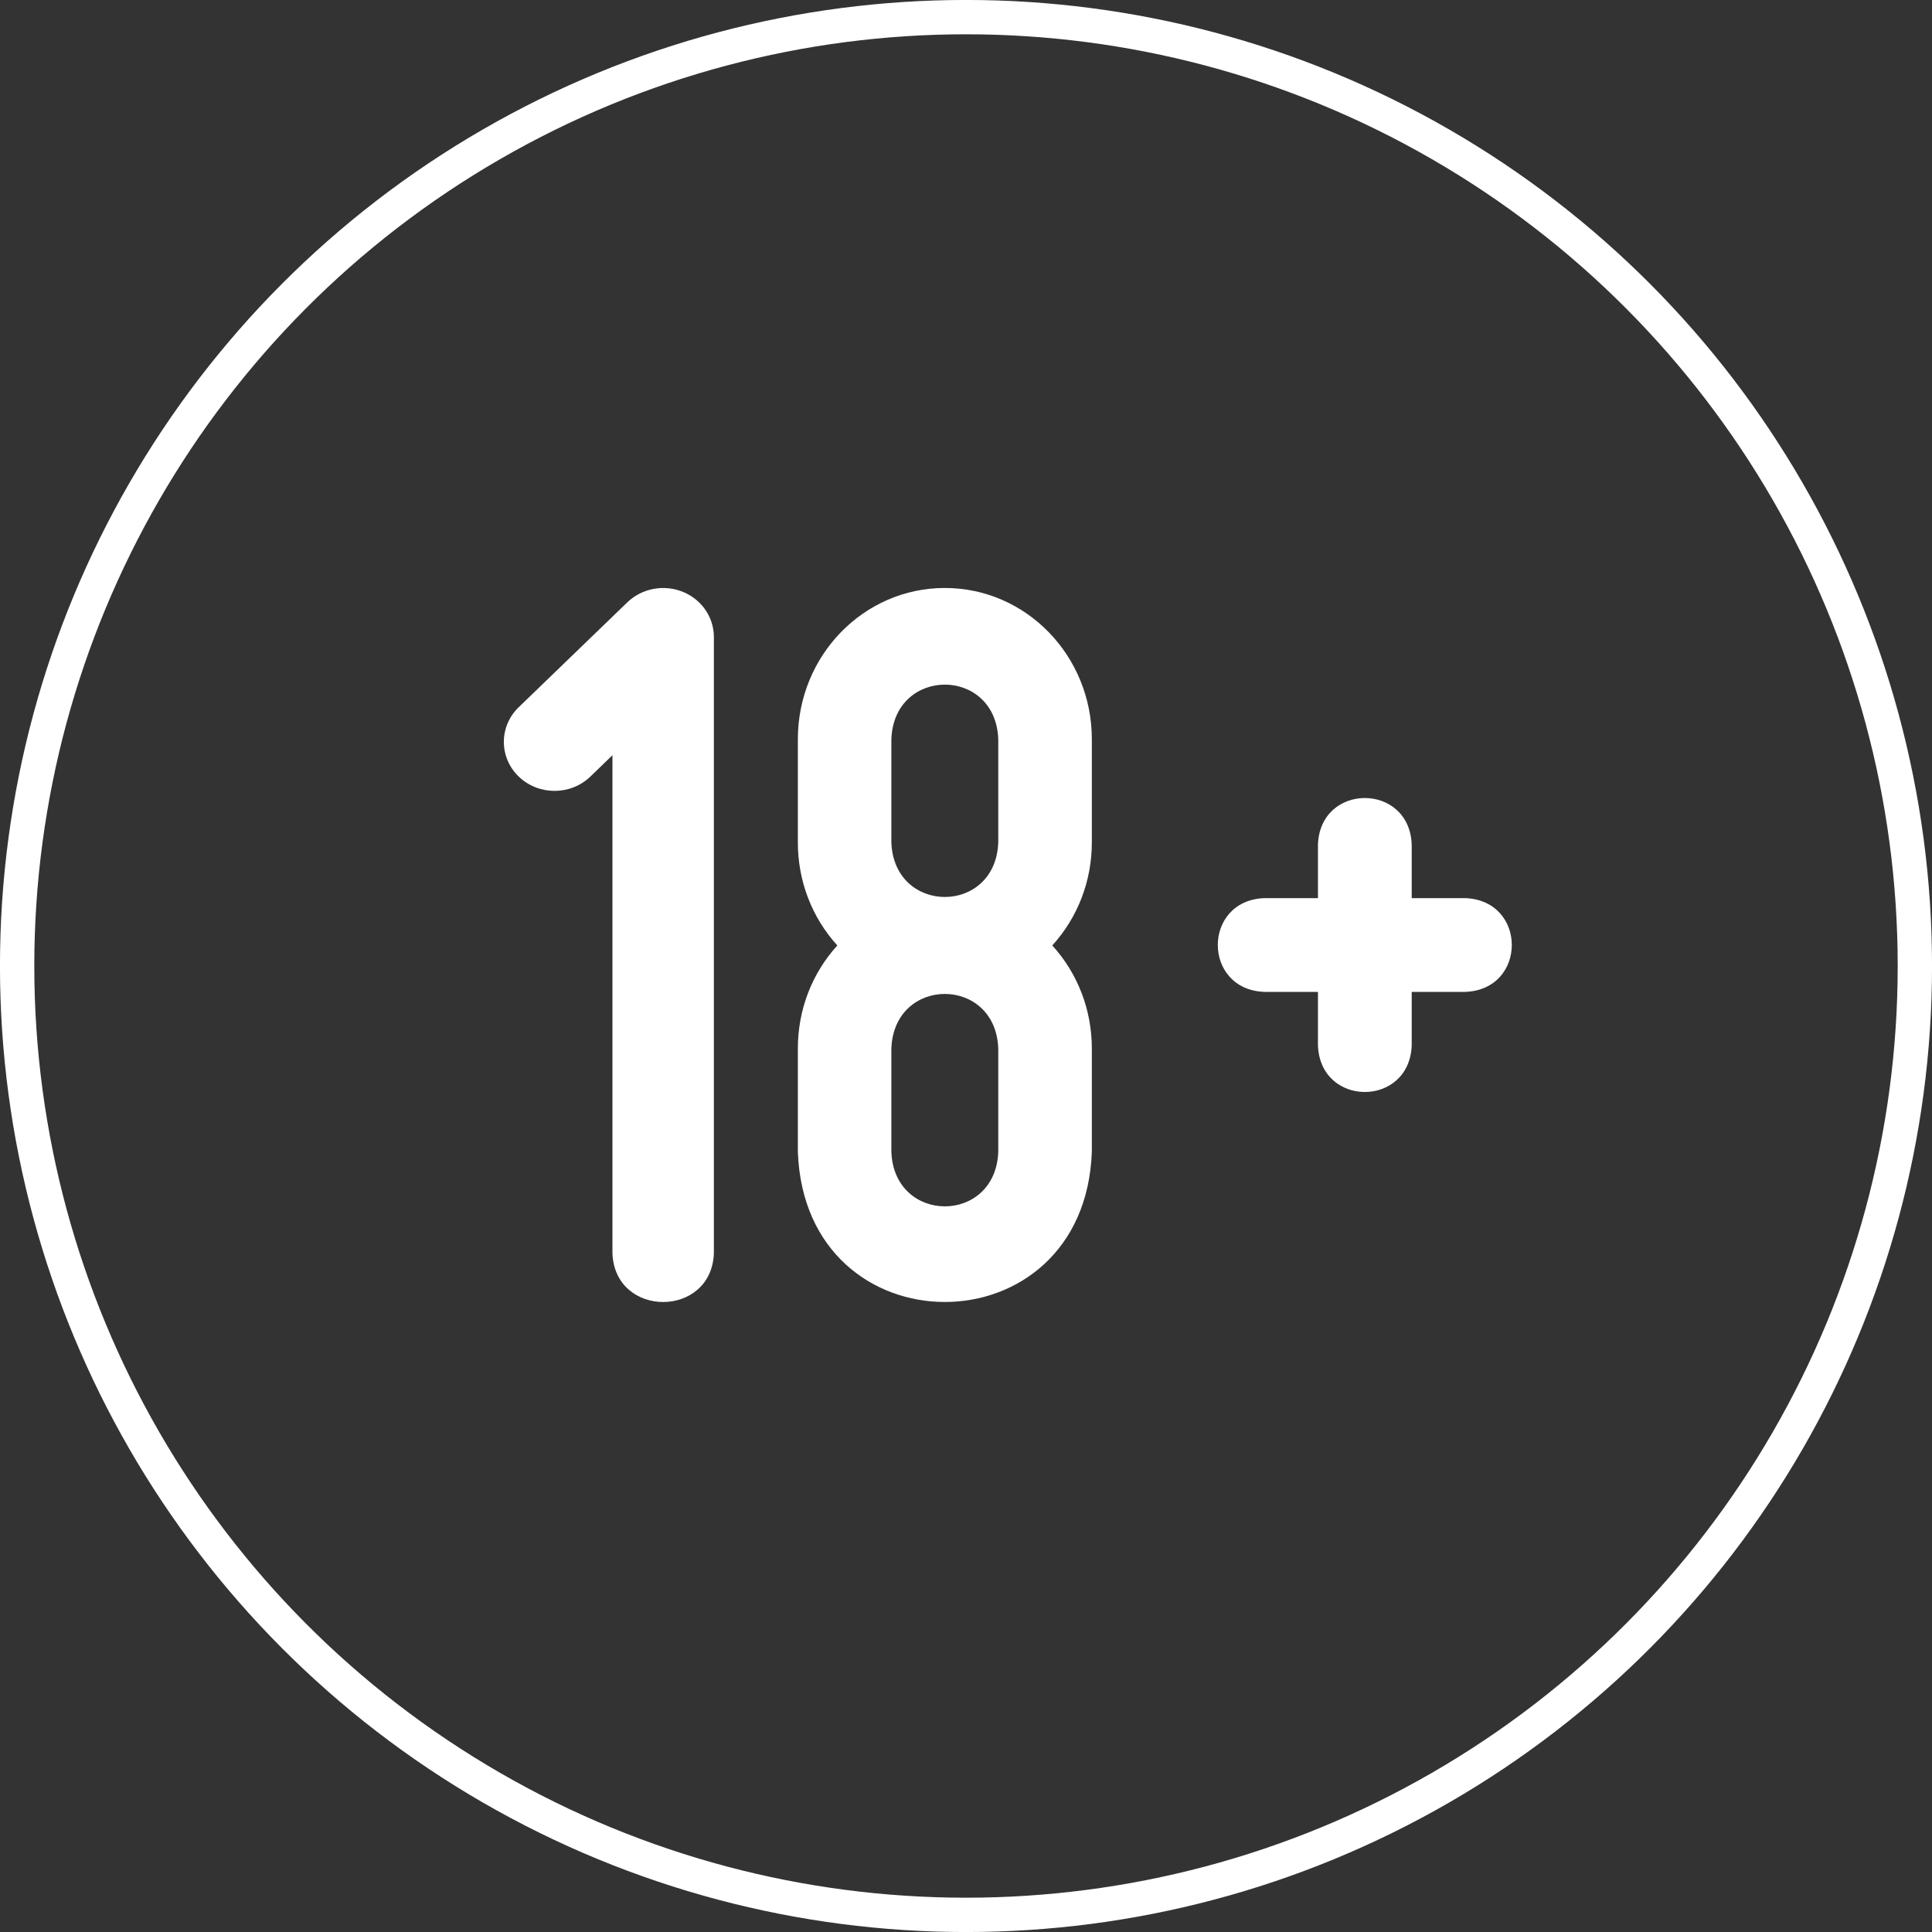
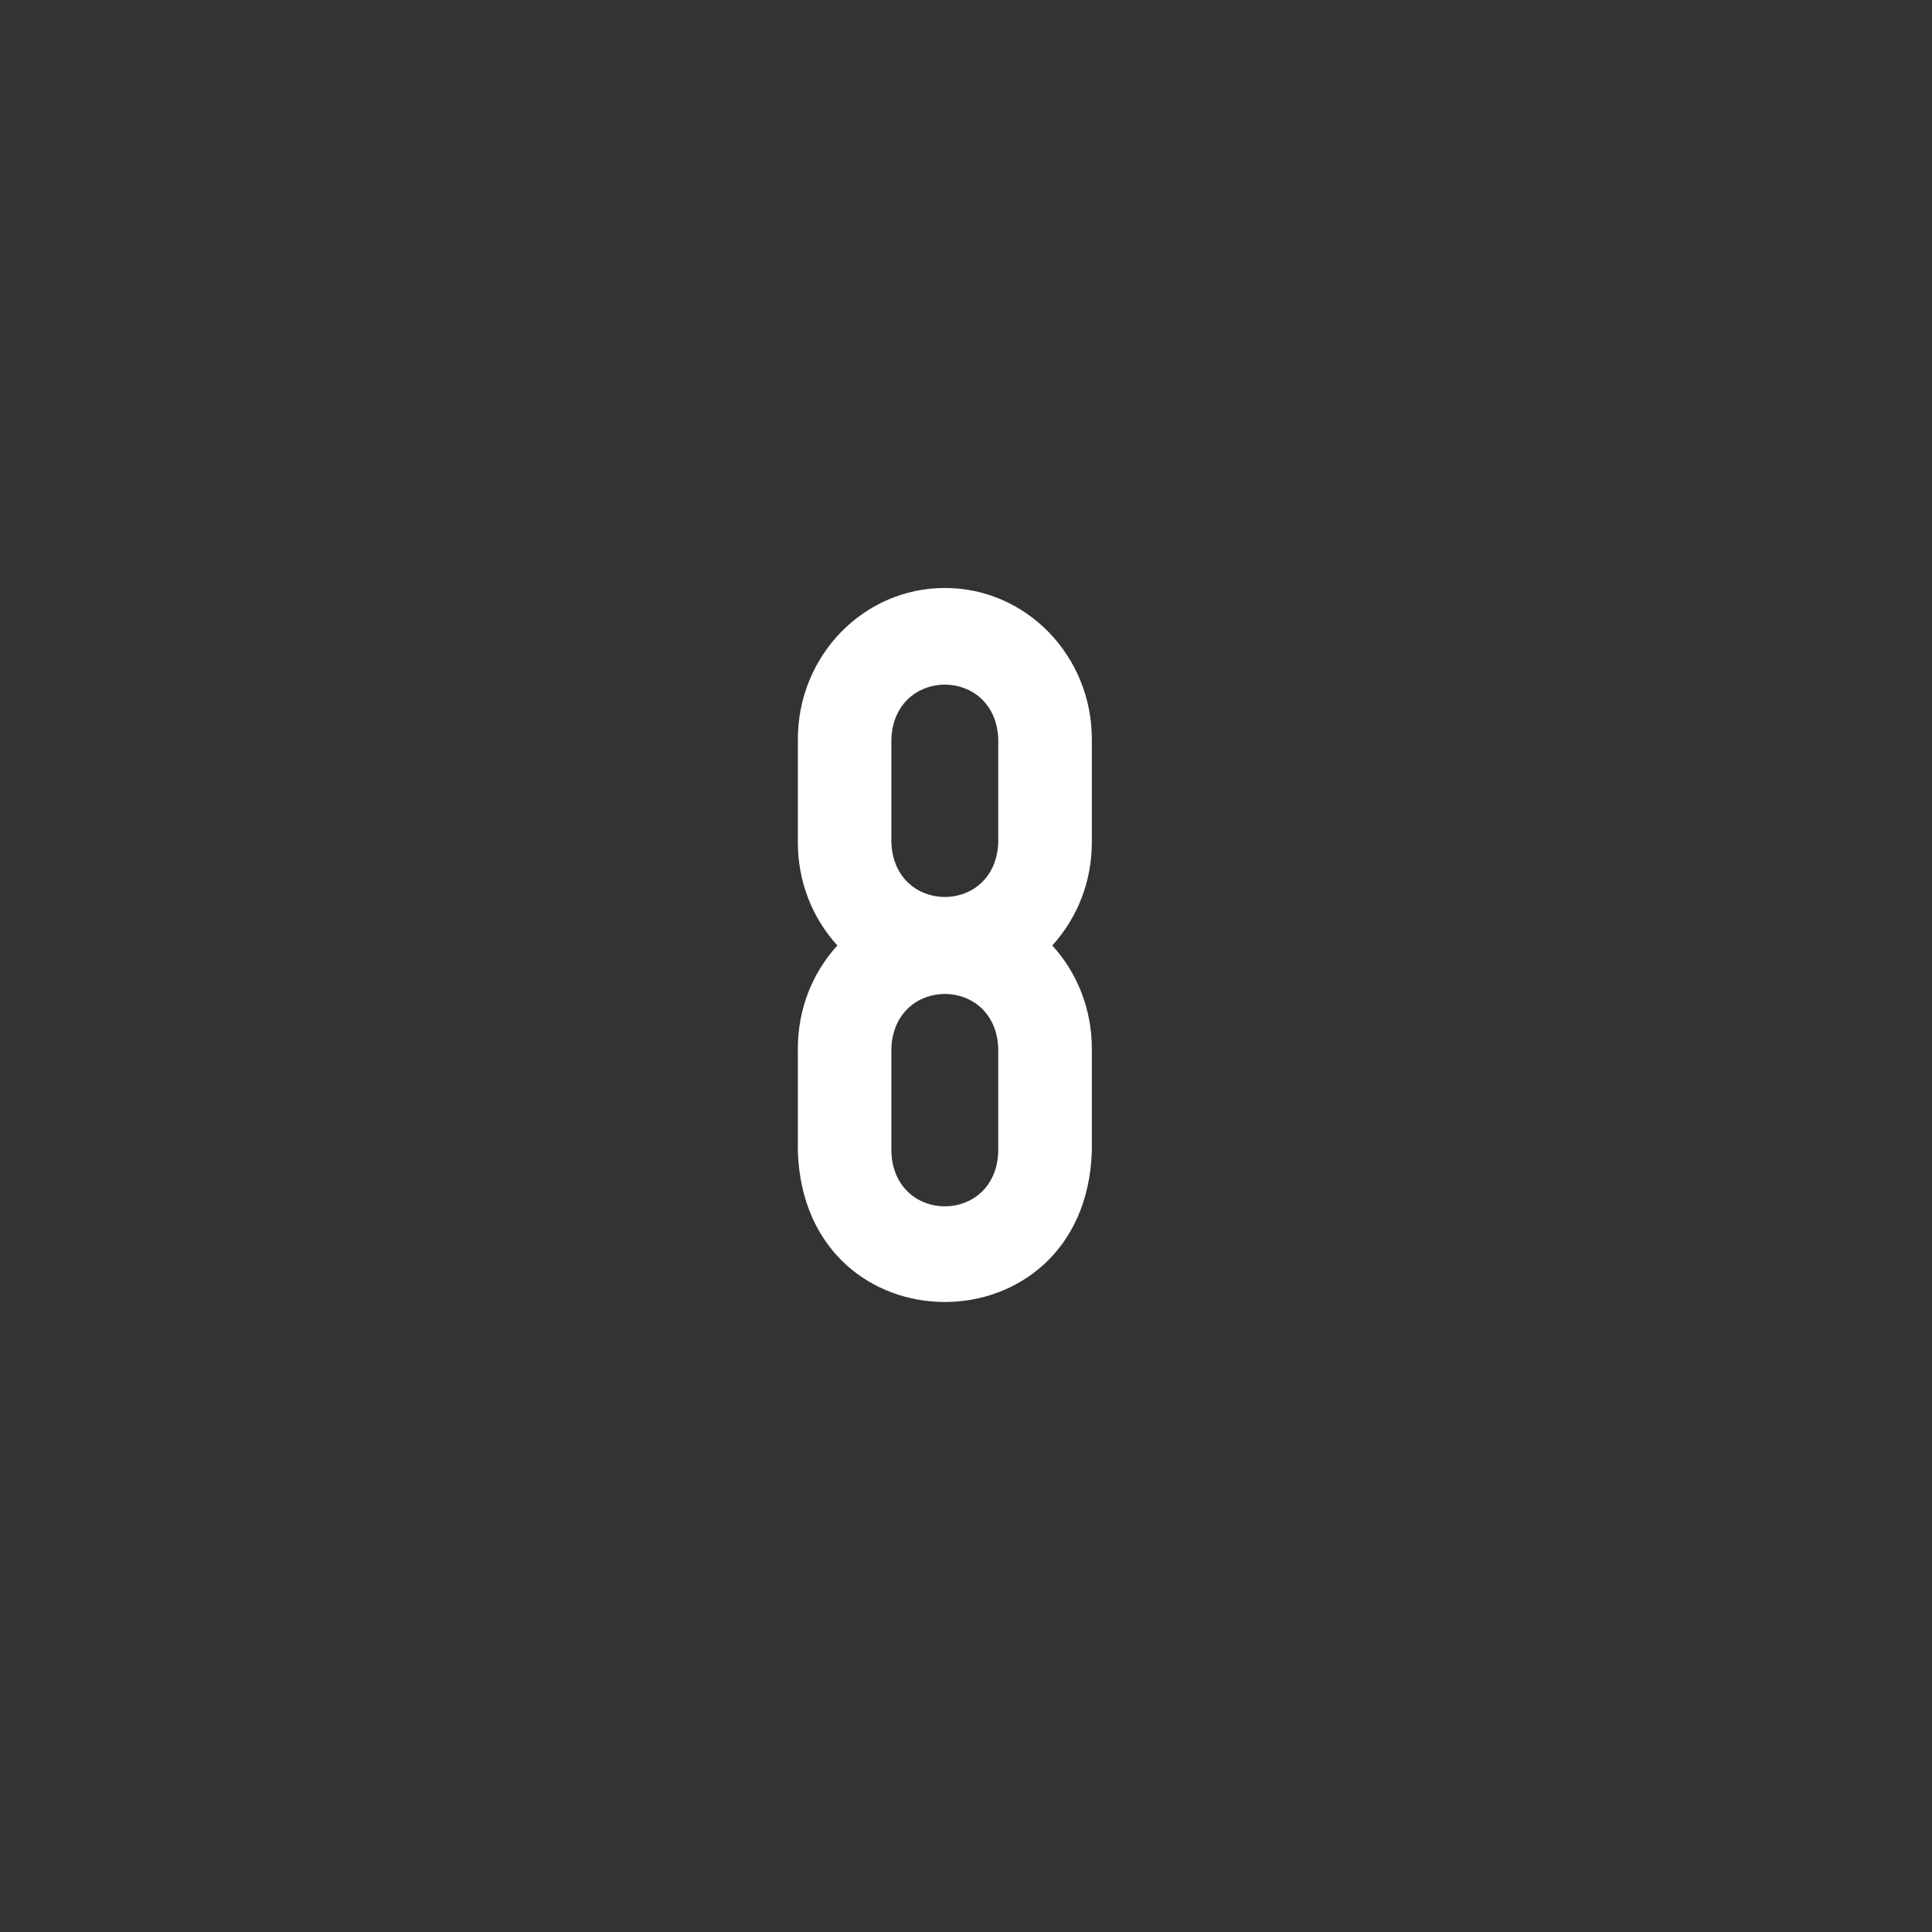
<svg xmlns="http://www.w3.org/2000/svg" width="30" height="30" viewBox="0 0 30 30" fill="none">
  <rect x="0" y="0" width="30" height="30" fill="#333333" stroke="none" />
-   <path d="M10.599 9.188C10.305 9.071 9.966 9.136 9.741 9.353L8.054 10.982C7.747 11.279 7.747 11.761 8.054 12.058C8.362 12.355 8.86 12.355 9.168 12.058L9.51 11.727V19.462C9.549 20.47 11.046 20.469 11.085 19.462V9.891C11.085 9.583 10.893 9.306 10.599 9.188Z" fill="white" />
-   <path d="M22.752 13.946H21.921V13.115C21.885 12.15 20.5 12.151 20.465 13.115V13.946H19.633C18.669 13.982 18.669 15.366 19.633 15.402H20.465V16.233C20.501 17.198 21.885 17.197 21.921 16.233V15.402H22.752C23.717 15.366 23.716 13.982 22.752 13.946Z" fill="white" />
  <path d="M14.671 9.13C13.411 9.13 12.389 10.18 12.389 11.479V13.08C12.389 13.68 12.606 14.245 13.002 14.681C12.606 15.117 12.389 15.682 12.389 16.282V17.884C12.499 20.995 16.843 20.995 16.954 17.884V16.282C16.954 15.682 16.736 15.117 16.34 14.681C16.736 14.245 16.954 13.68 16.954 13.08V11.479C16.954 10.182 15.934 9.13 14.671 9.13ZM15.501 17.884C15.461 19.015 13.882 19.015 13.841 17.884V16.282C13.882 15.151 15.461 15.151 15.501 16.282V17.884ZM15.501 13.08C15.461 14.211 13.882 14.211 13.841 13.08V11.479C13.882 10.348 15.461 10.348 15.501 11.479V13.08Z" fill="white" />
-   <circle cx="15" cy="15" r="14.734" stroke="white" stroke-width="0.533" />
</svg>